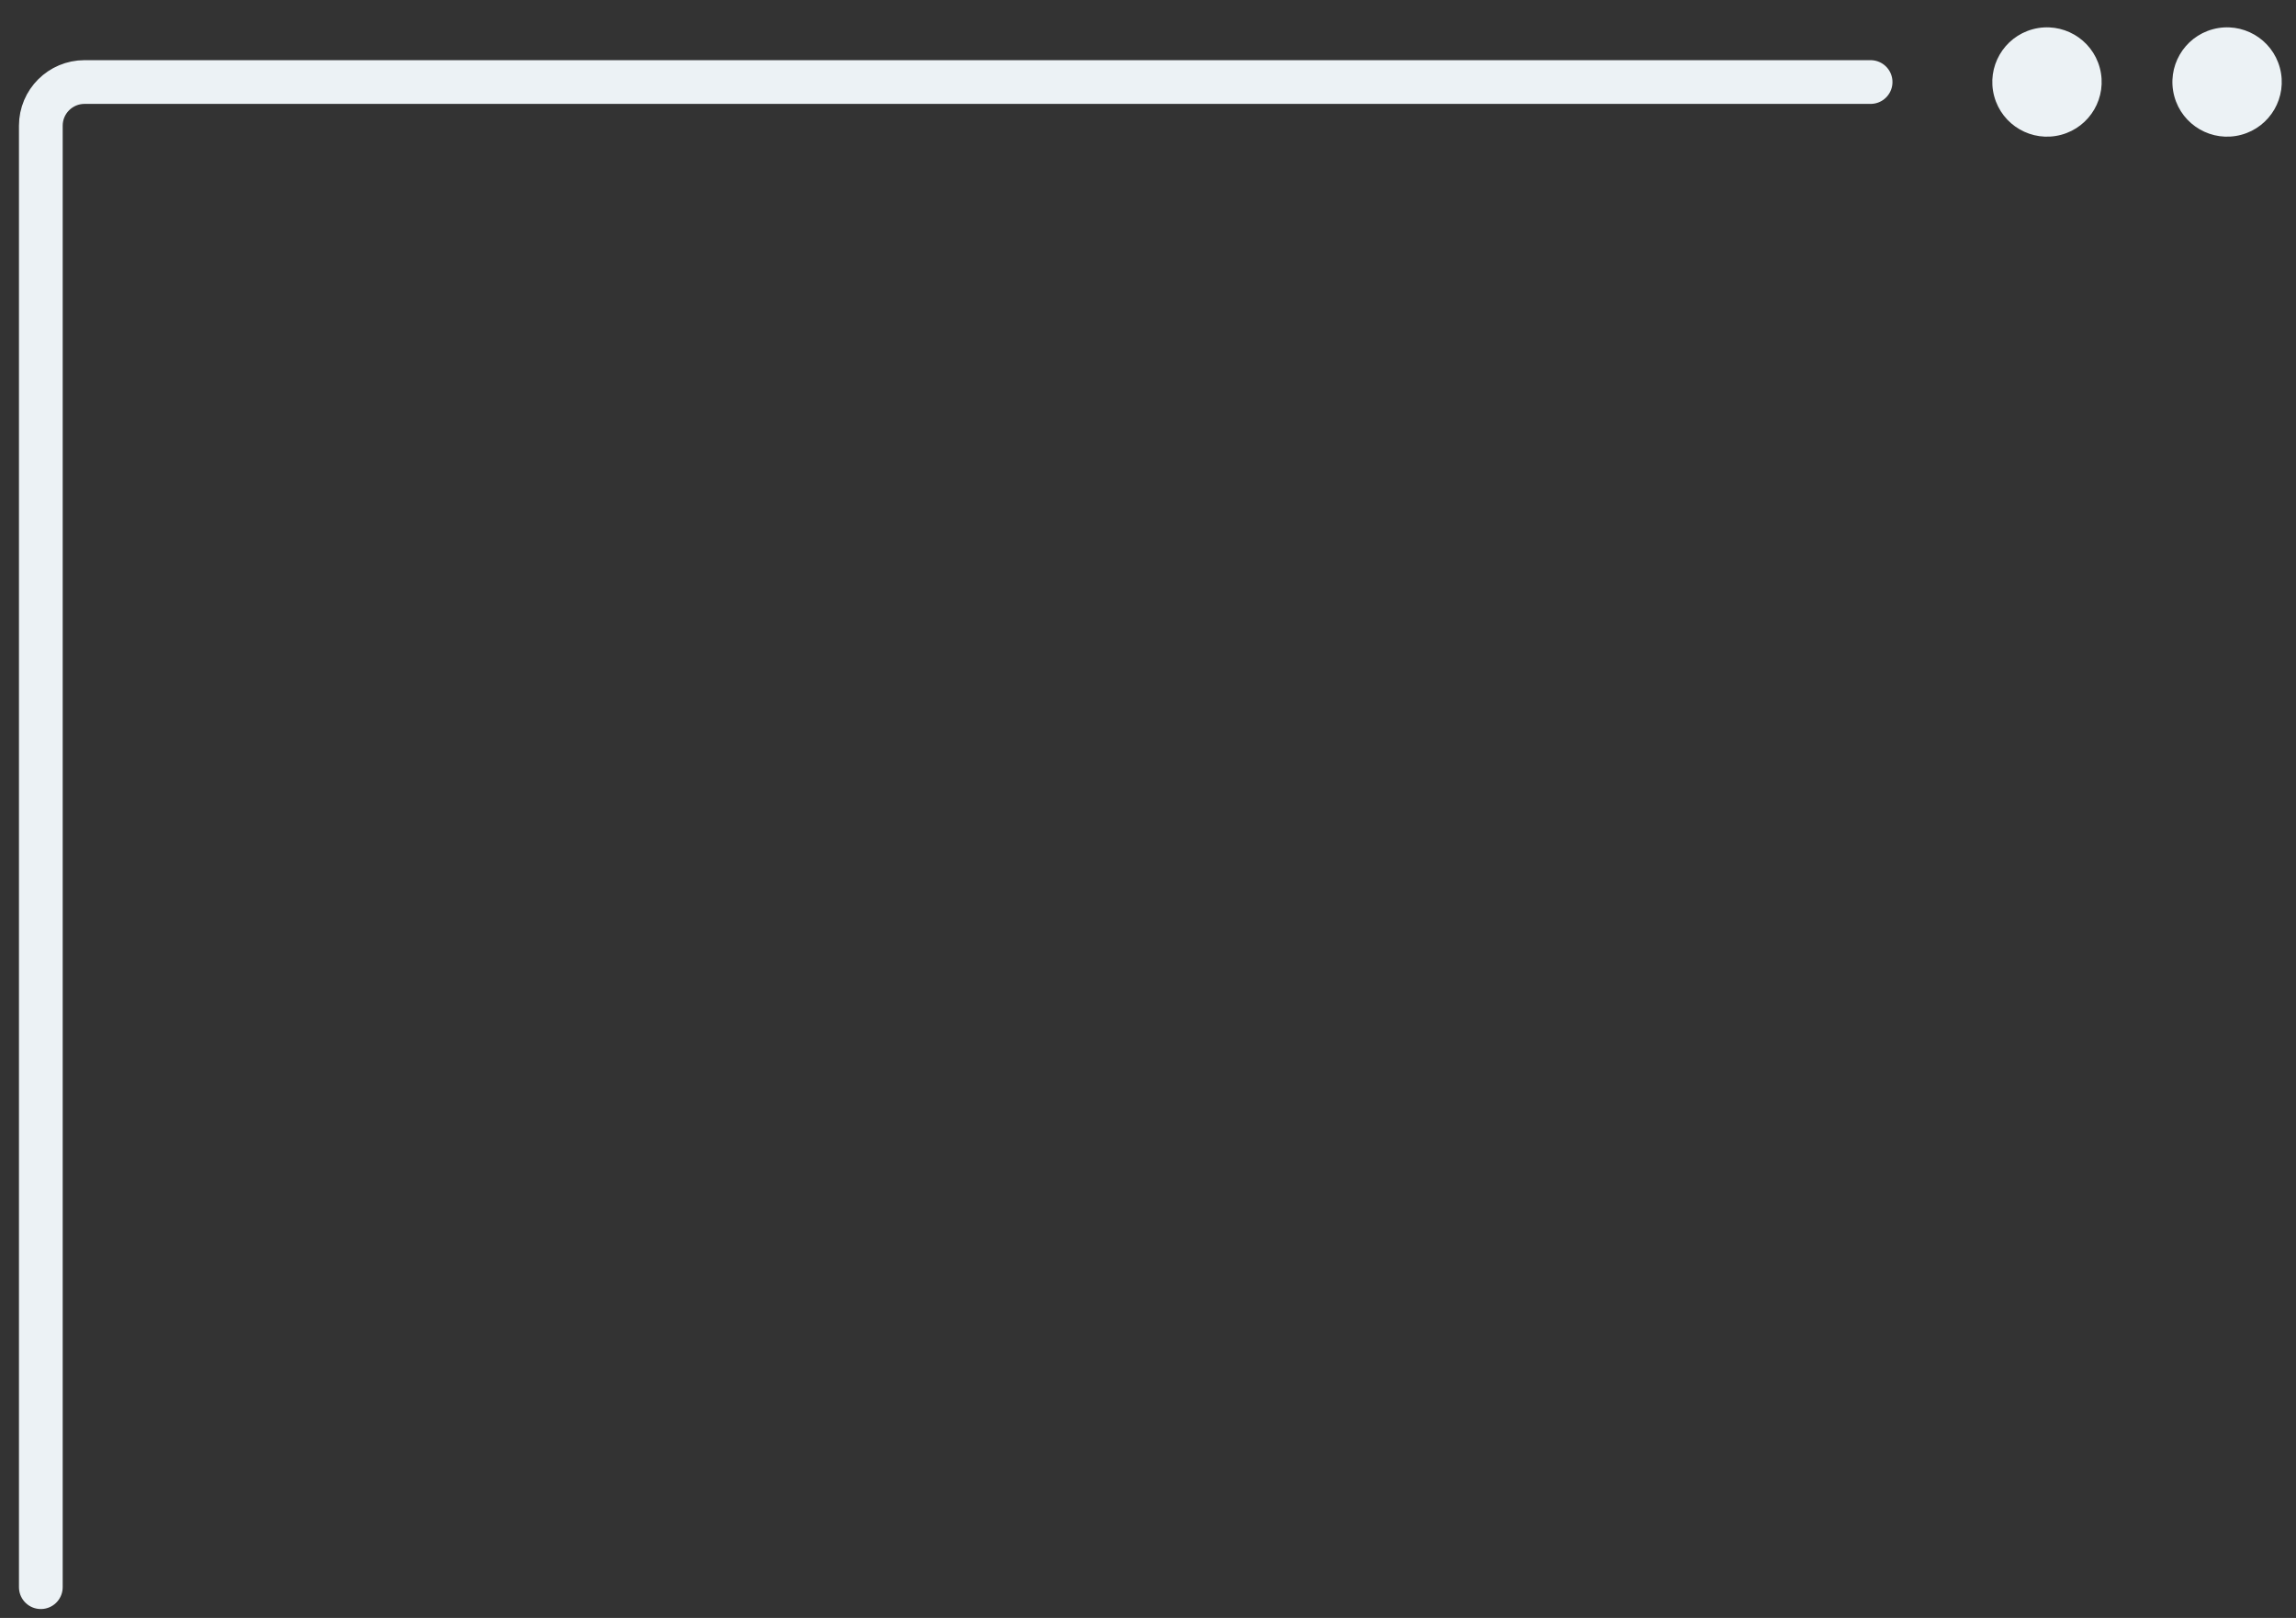
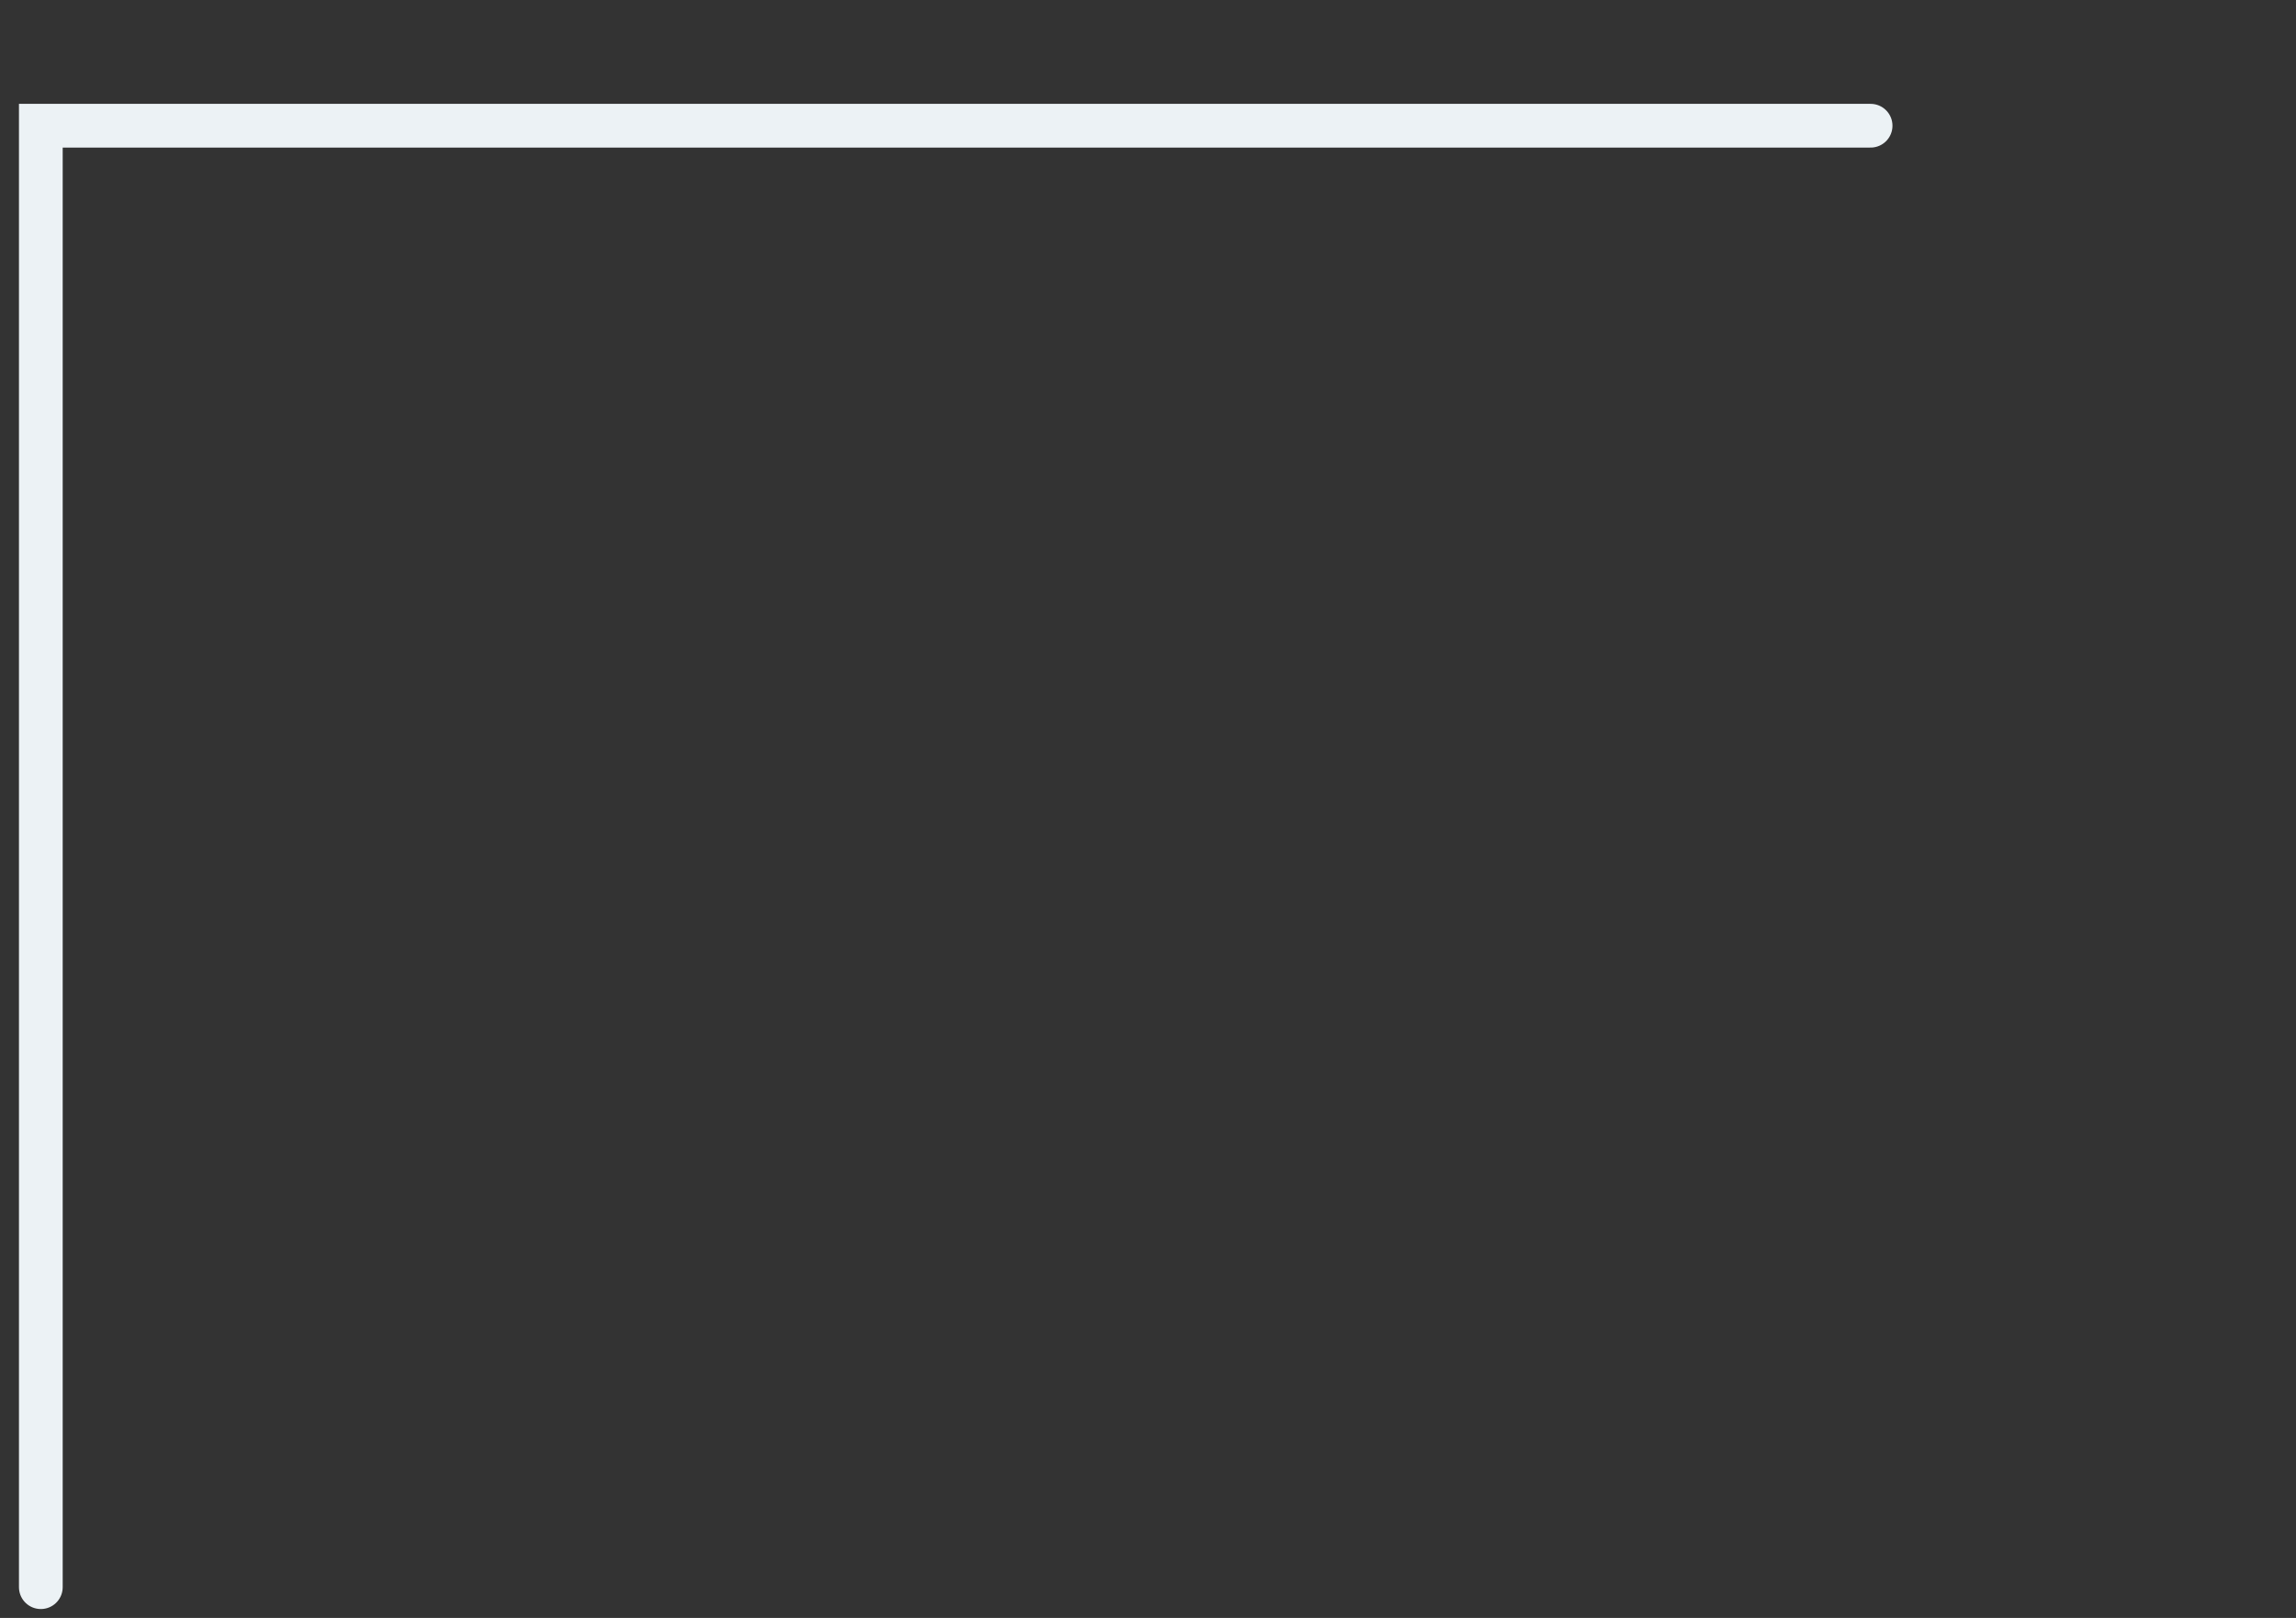
<svg xmlns="http://www.w3.org/2000/svg" width="105" height="74" viewBox="0 0 105 74" fill="none">
  <rect x="0" y="0" width="105" height="74" fill="#333333" stroke="none" />
-   <path d="M1.867 72.594C1.867 68.911 1.867 27.722 1.867 5.75C1.867 4.645 2.763 3.752 3.867 3.752H85.546" stroke="#ECF2F5" stroke-width="2" stroke-linecap="round" />
-   <circle cx="101.848" cy="3.751" r="2.5" transform="rotate(165 101.848 3.751)" fill="#ECF2F5" />
-   <circle cx="93.612" cy="3.751" r="2.5" transform="rotate(165 93.612 3.751)" fill="#ECF2F5" />
+   <path d="M1.867 72.594C1.867 68.911 1.867 27.722 1.867 5.75H85.546" stroke="#ECF2F5" stroke-width="2" stroke-linecap="round" />
</svg>